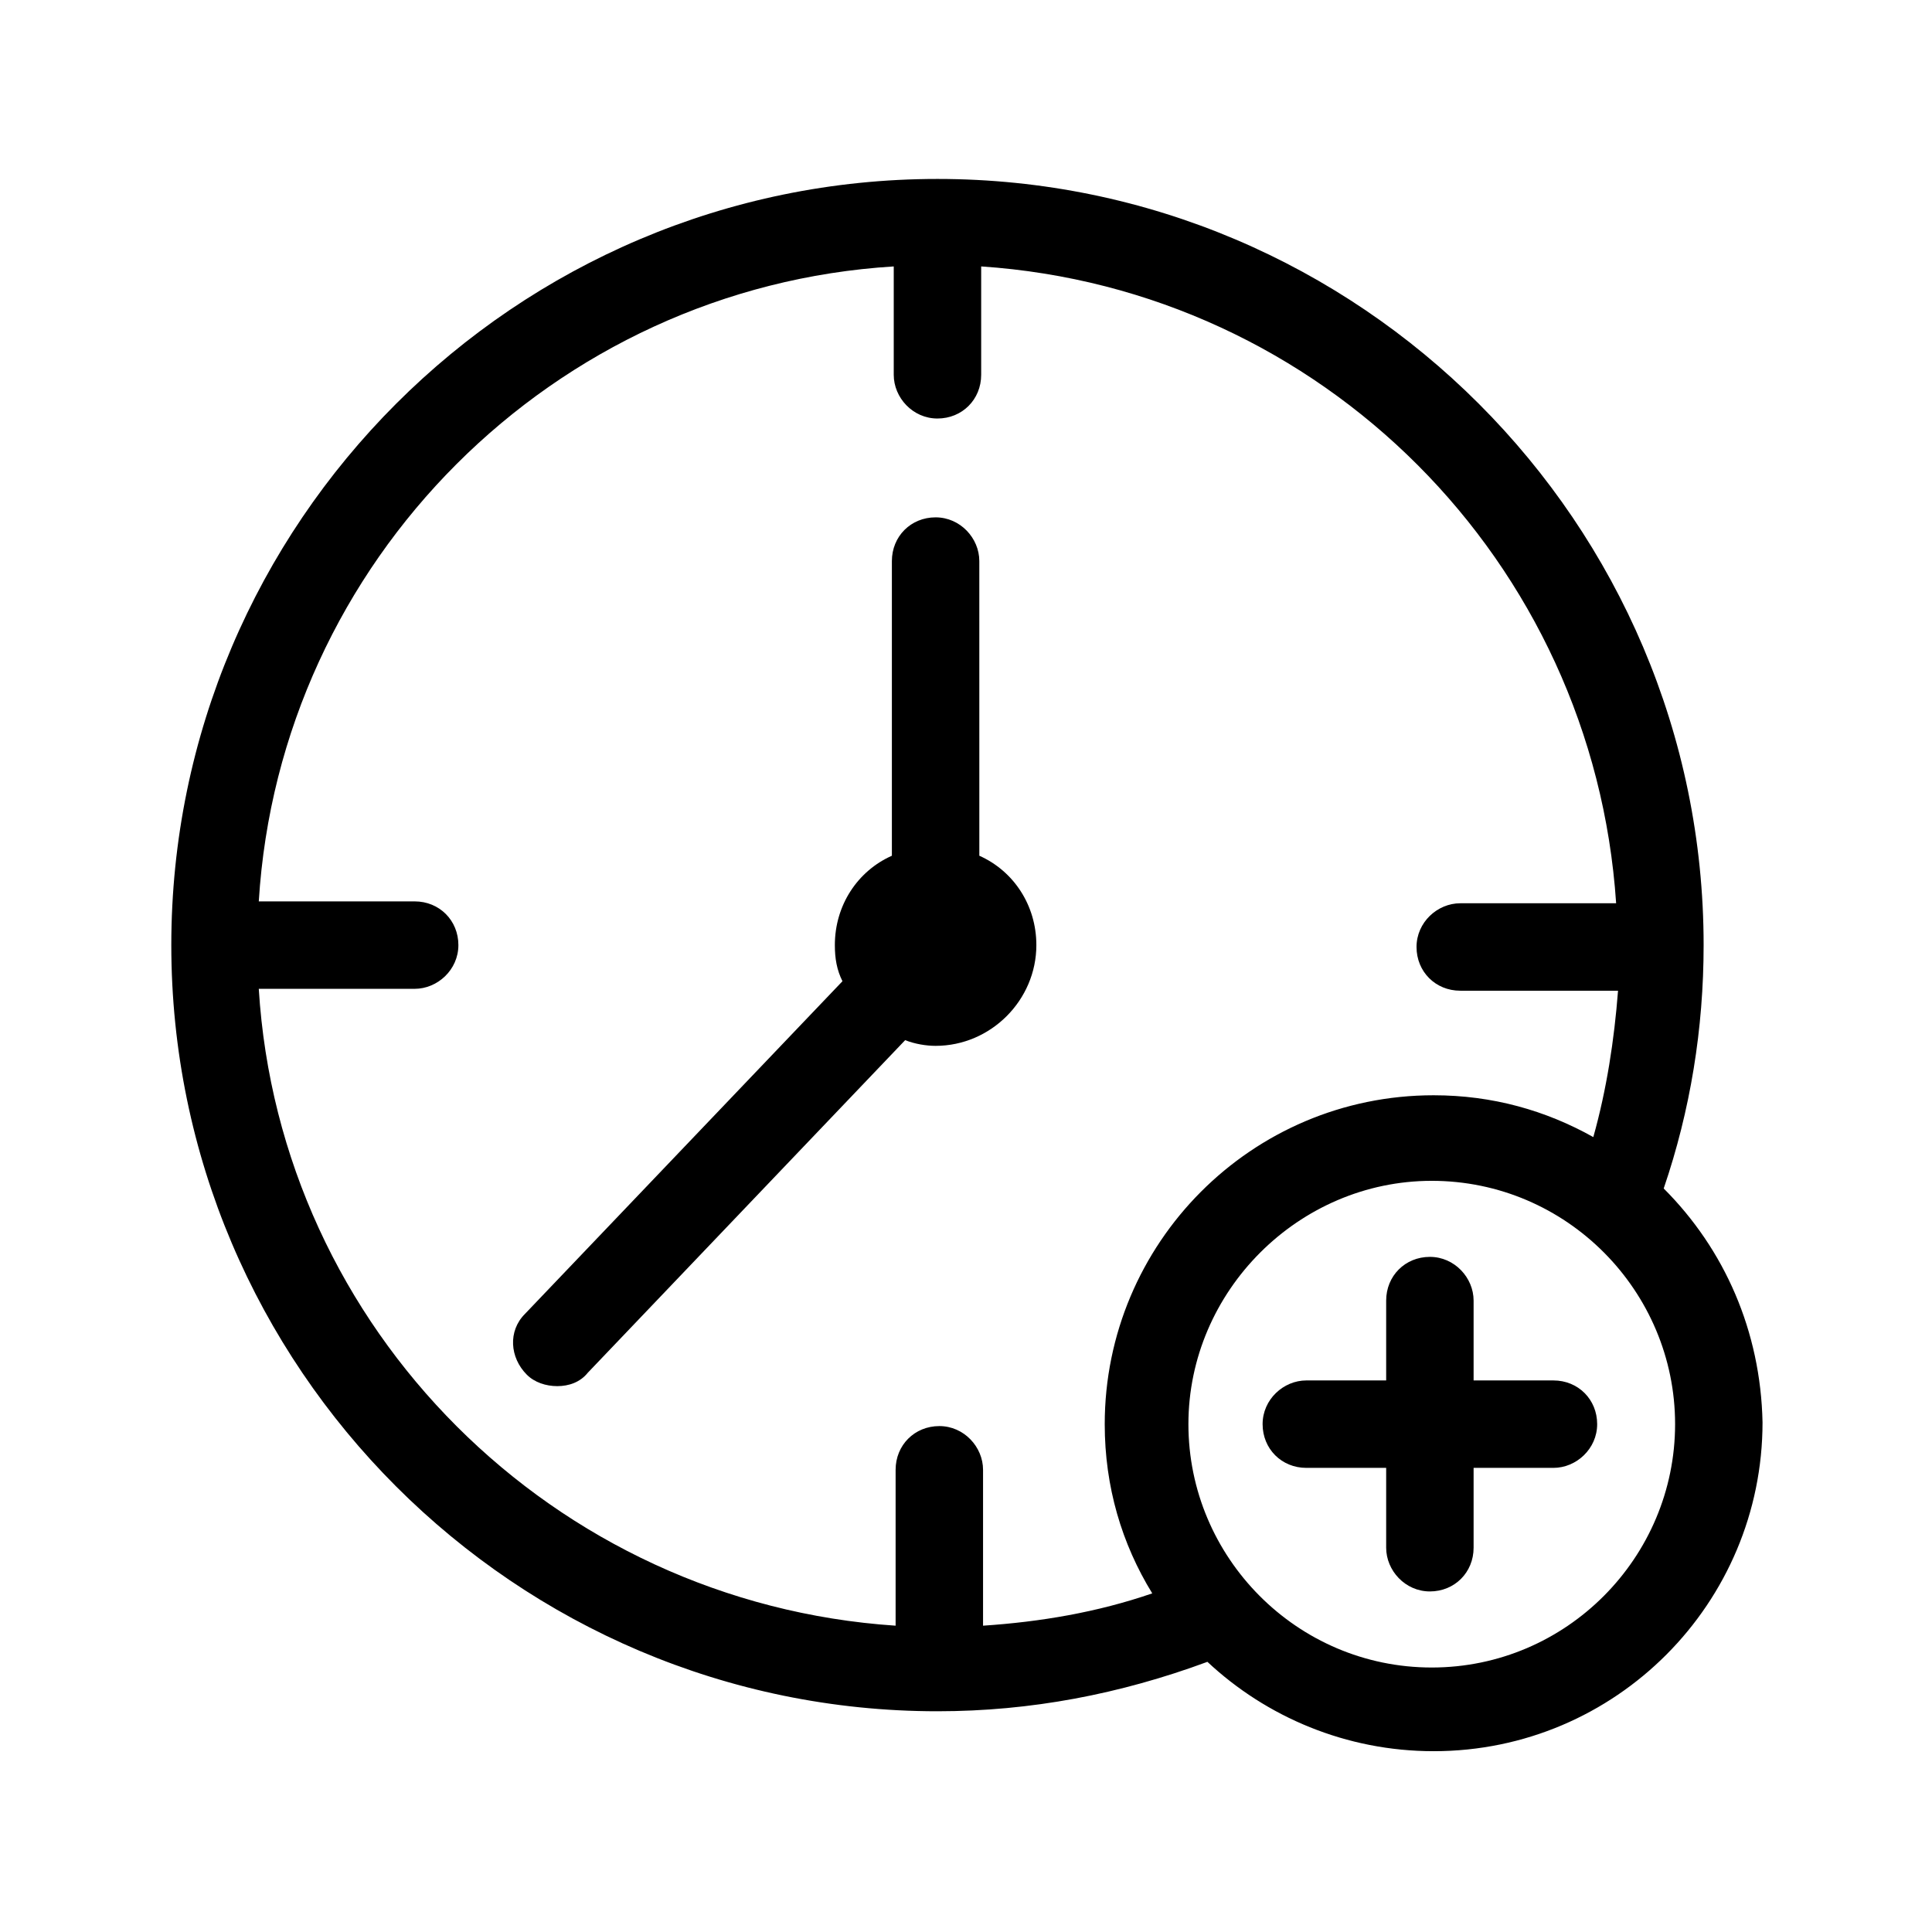
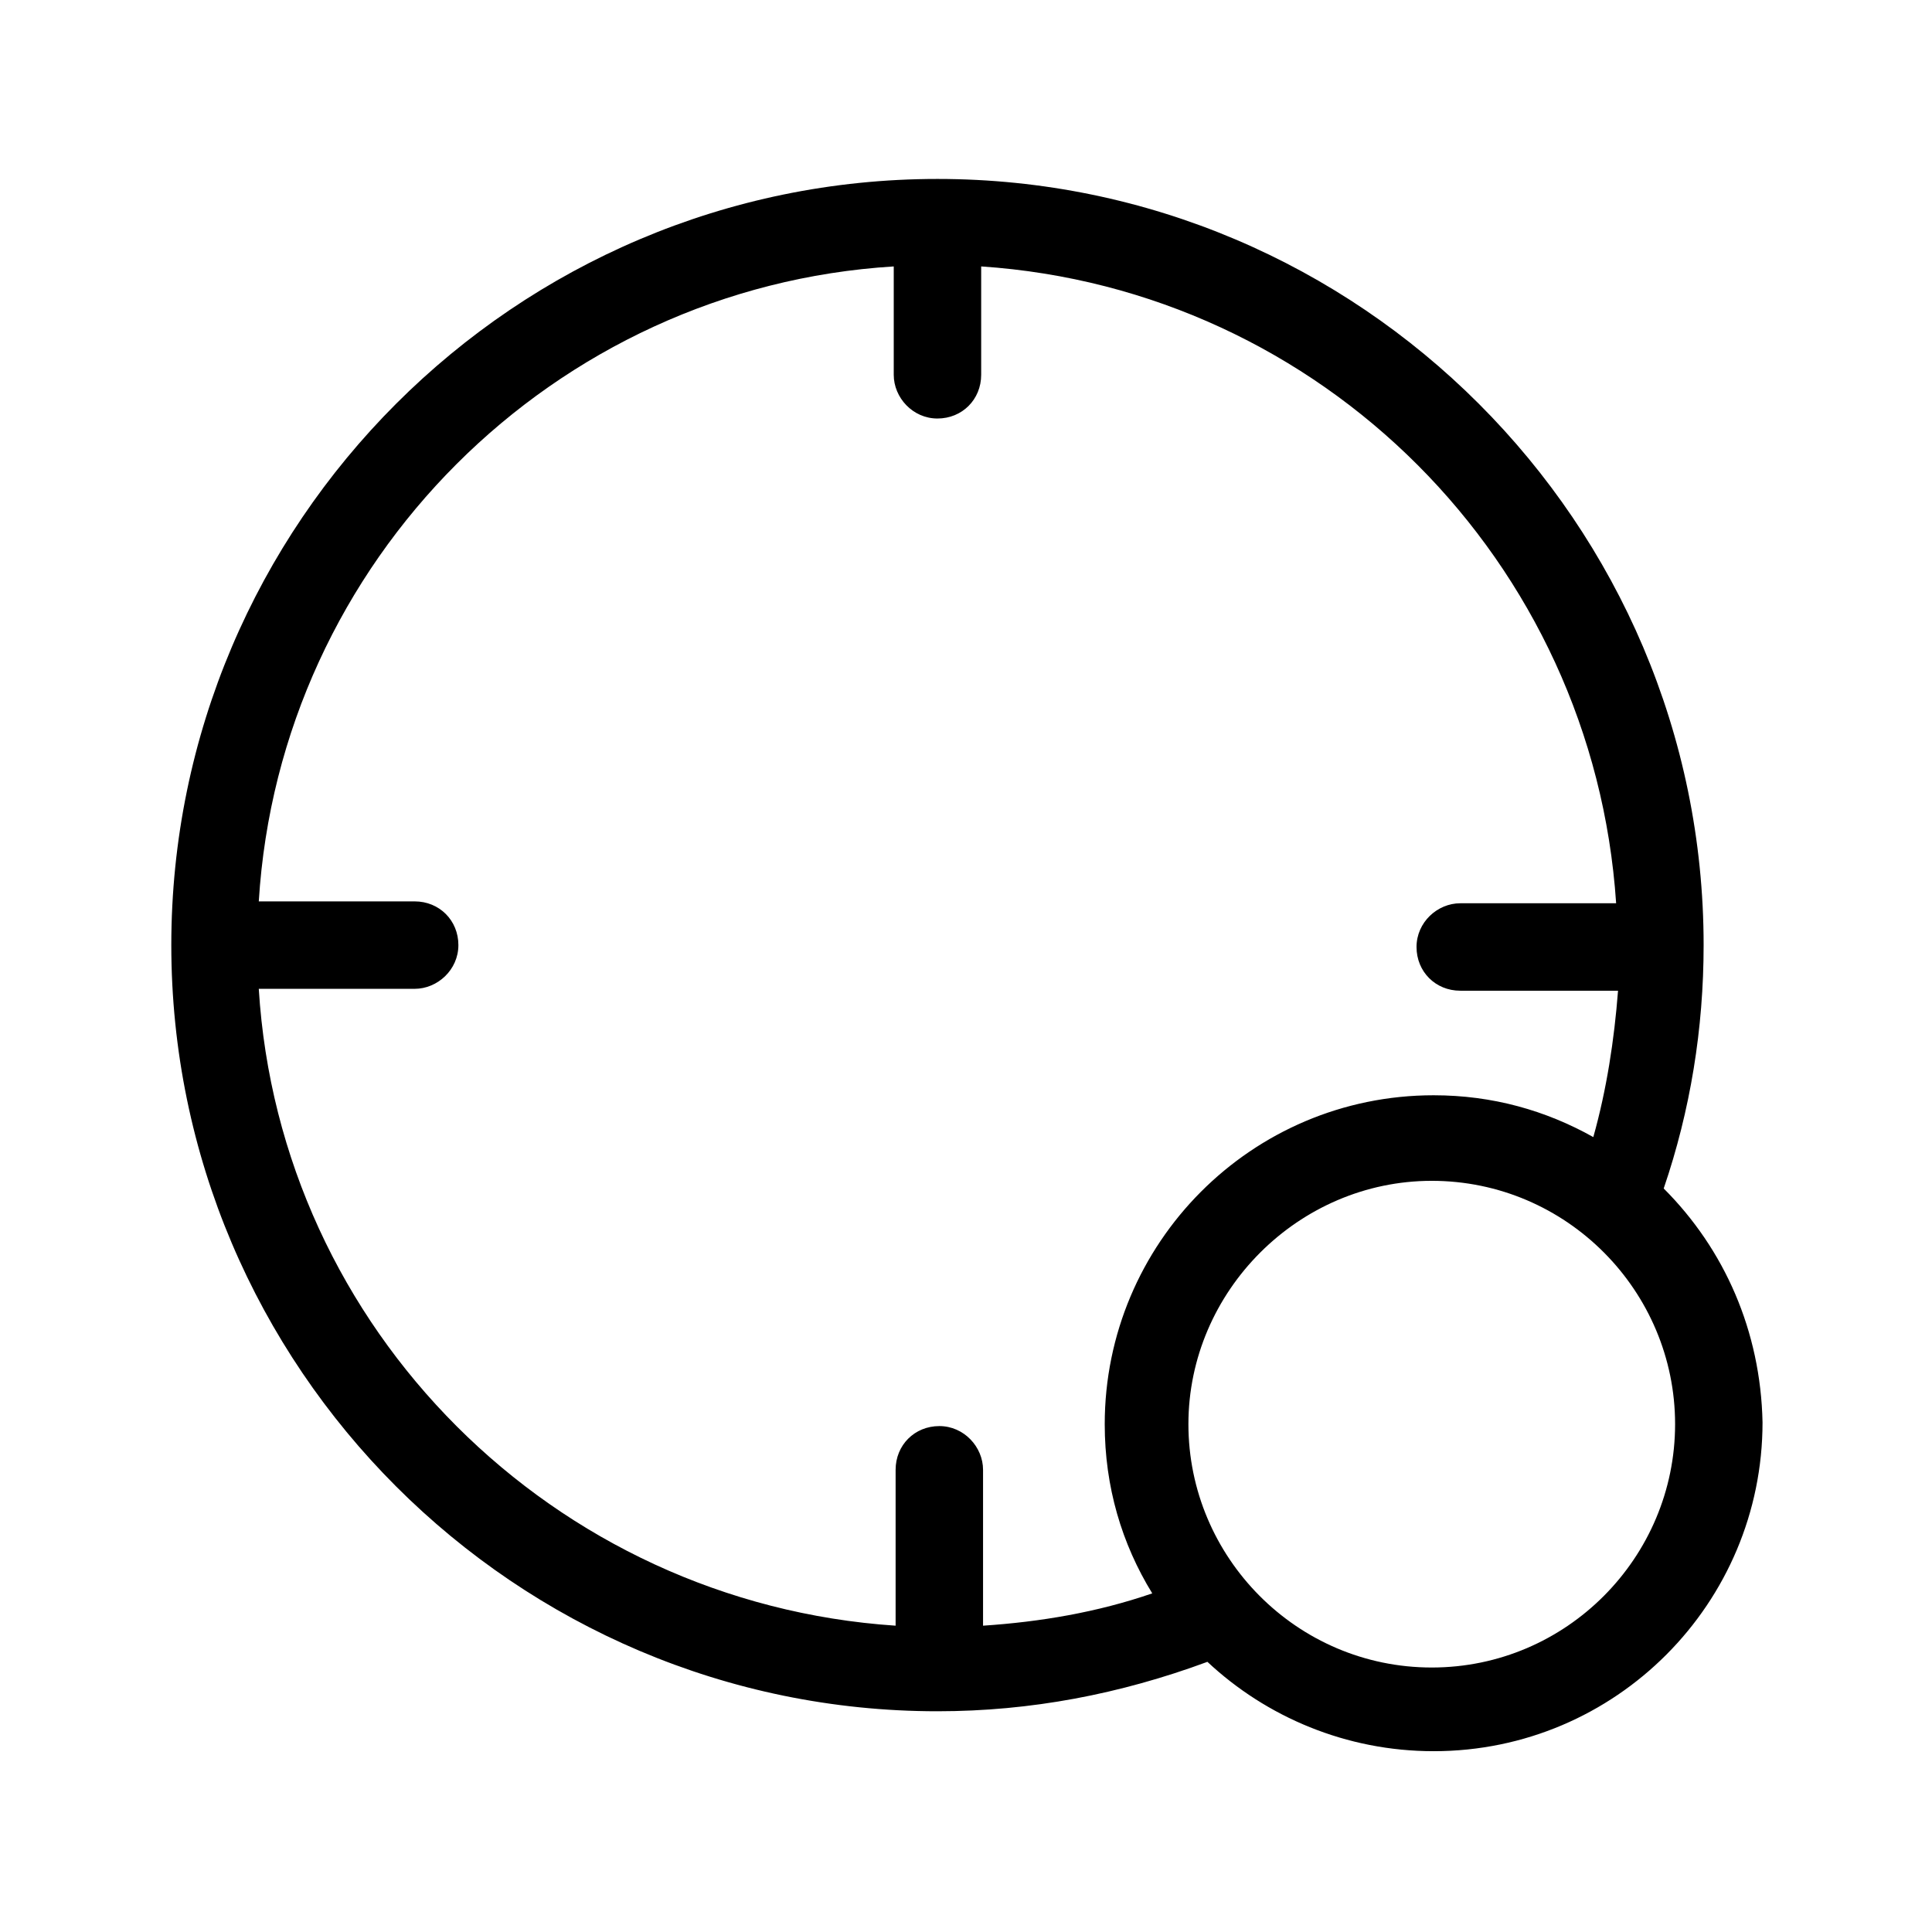
<svg xmlns="http://www.w3.org/2000/svg" fill="#000000" width="800px" height="800px" version="1.1" viewBox="144 144 512 512">
  <g>
-     <path d="m383.88 419.65c2.519 1.008 5.543 1.512 8.062 1.512 14.609 0 26.703-12.09 26.703-26.703 0-10.578-6.047-19.648-15.113-23.68l-0.004-78.09c0-6.047-5.039-11.586-11.586-11.586-6.551 0-11.586 5.039-11.586 11.586v78.09c-9.07 4.031-15.113 13.098-15.113 23.68 0 3.527 0.504 6.551 2.016 9.574l-84.141 88.164c-4.535 4.535-4.031 11.586 0.504 16.121 2.016 2.016 5.039 3.023 8.062 3.023 3.023 0 6.047-1.008 8.062-3.527z" />
    <path d="m584.9 458.95c7.055-20.656 10.578-42.32 10.578-64.488 0-111.85-91.191-203.04-203.04-203.04-111.85 0-203.04 91.188-203.04 203.04 0 111.85 91.191 203.04 203.04 203.04 24.688 0 48.367-4.535 71.539-13.098 15.617 14.609 36.777 23.68 59.953 23.68 48.367 0 87.16-39.297 87.16-87.16-0.504-24.184-10.074-45.848-26.195-61.969zm-372.32-52.902h41.312c6.047 0 11.586-5.039 11.586-11.586 0-6.551-5.039-11.586-11.586-11.586h-41.312c5.543-90.184 78.09-162.73 168.27-168.27v28.719c0 6.047 5.039 11.586 11.586 11.586 6.551 0 11.586-5.039 11.586-11.586v-28.719c90.184 6.043 162.23 78.09 168.27 168.77h-41.312c-6.047 0-11.586 5.039-11.586 11.586 0 6.551 5.039 11.586 11.586 11.586h41.816c-1.008 13.098-3.023 26.199-6.551 38.793-12.594-7.055-26.703-11.082-42.32-11.082-48.367 0-87.16 39.297-87.16 87.16 0 16.625 4.535 31.738 12.594 44.84-14.609 5.039-29.727 7.559-44.84 8.566v-41.312c0-6.047-5.039-11.586-11.586-11.586-6.551 0-11.586 5.039-11.586 11.586v41.312c-90.684-6.047-163.23-78.594-168.77-168.78zm310.85 179.86c-35.77 0-64.488-29.223-64.488-64.488 0-35.266 29.223-64.488 64.488-64.488 35.77 0 64.488 29.223 64.488 64.488-0.004 35.27-28.719 64.488-64.488 64.488z" />
-     <path d="m555.68 509.83h-21.16v-21.16c0-6.047-5.039-11.586-11.586-11.586-6.551 0-11.586 5.039-11.586 11.586v21.16h-21.16c-6.047 0-11.586 5.039-11.586 11.586 0 6.551 5.039 11.586 11.586 11.586h21.16v21.16c0 6.047 5.039 11.586 11.586 11.586 6.551 0 11.586-5.039 11.586-11.586v-21.16h21.16c6.047 0 11.586-5.039 11.586-11.586 0-6.547-5.035-11.586-11.586-11.586z" />
  </g>
</svg>